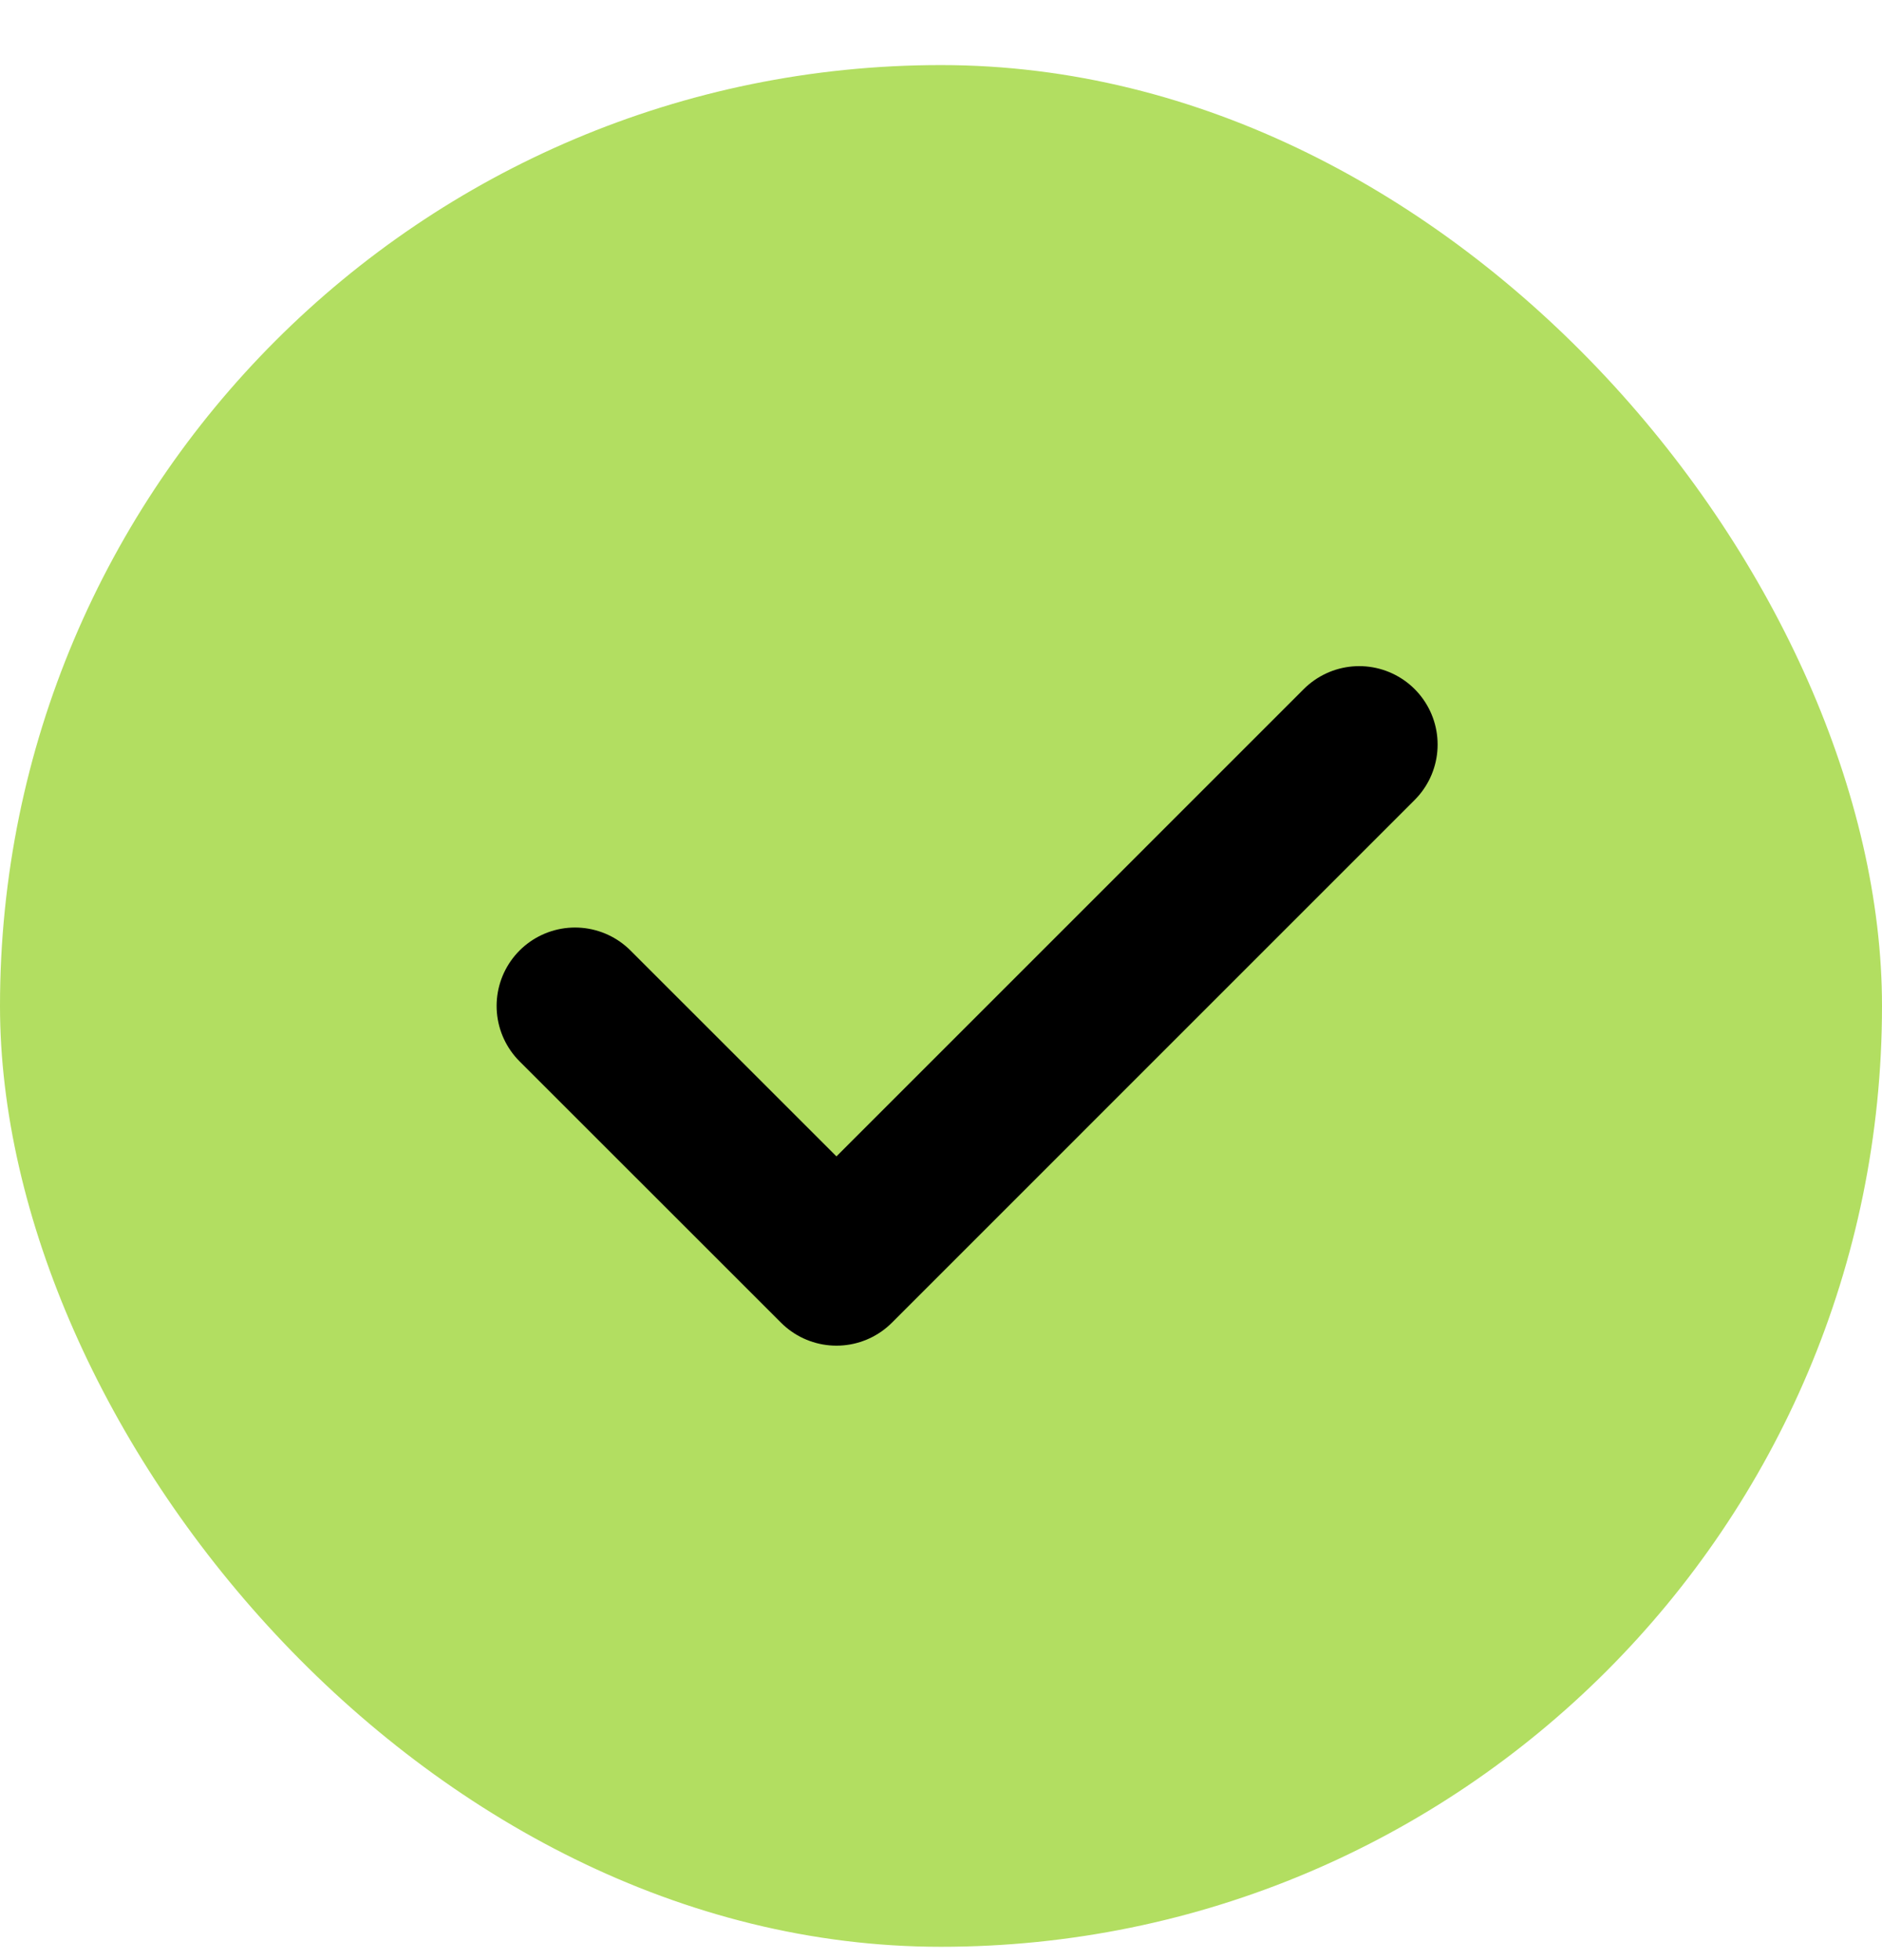
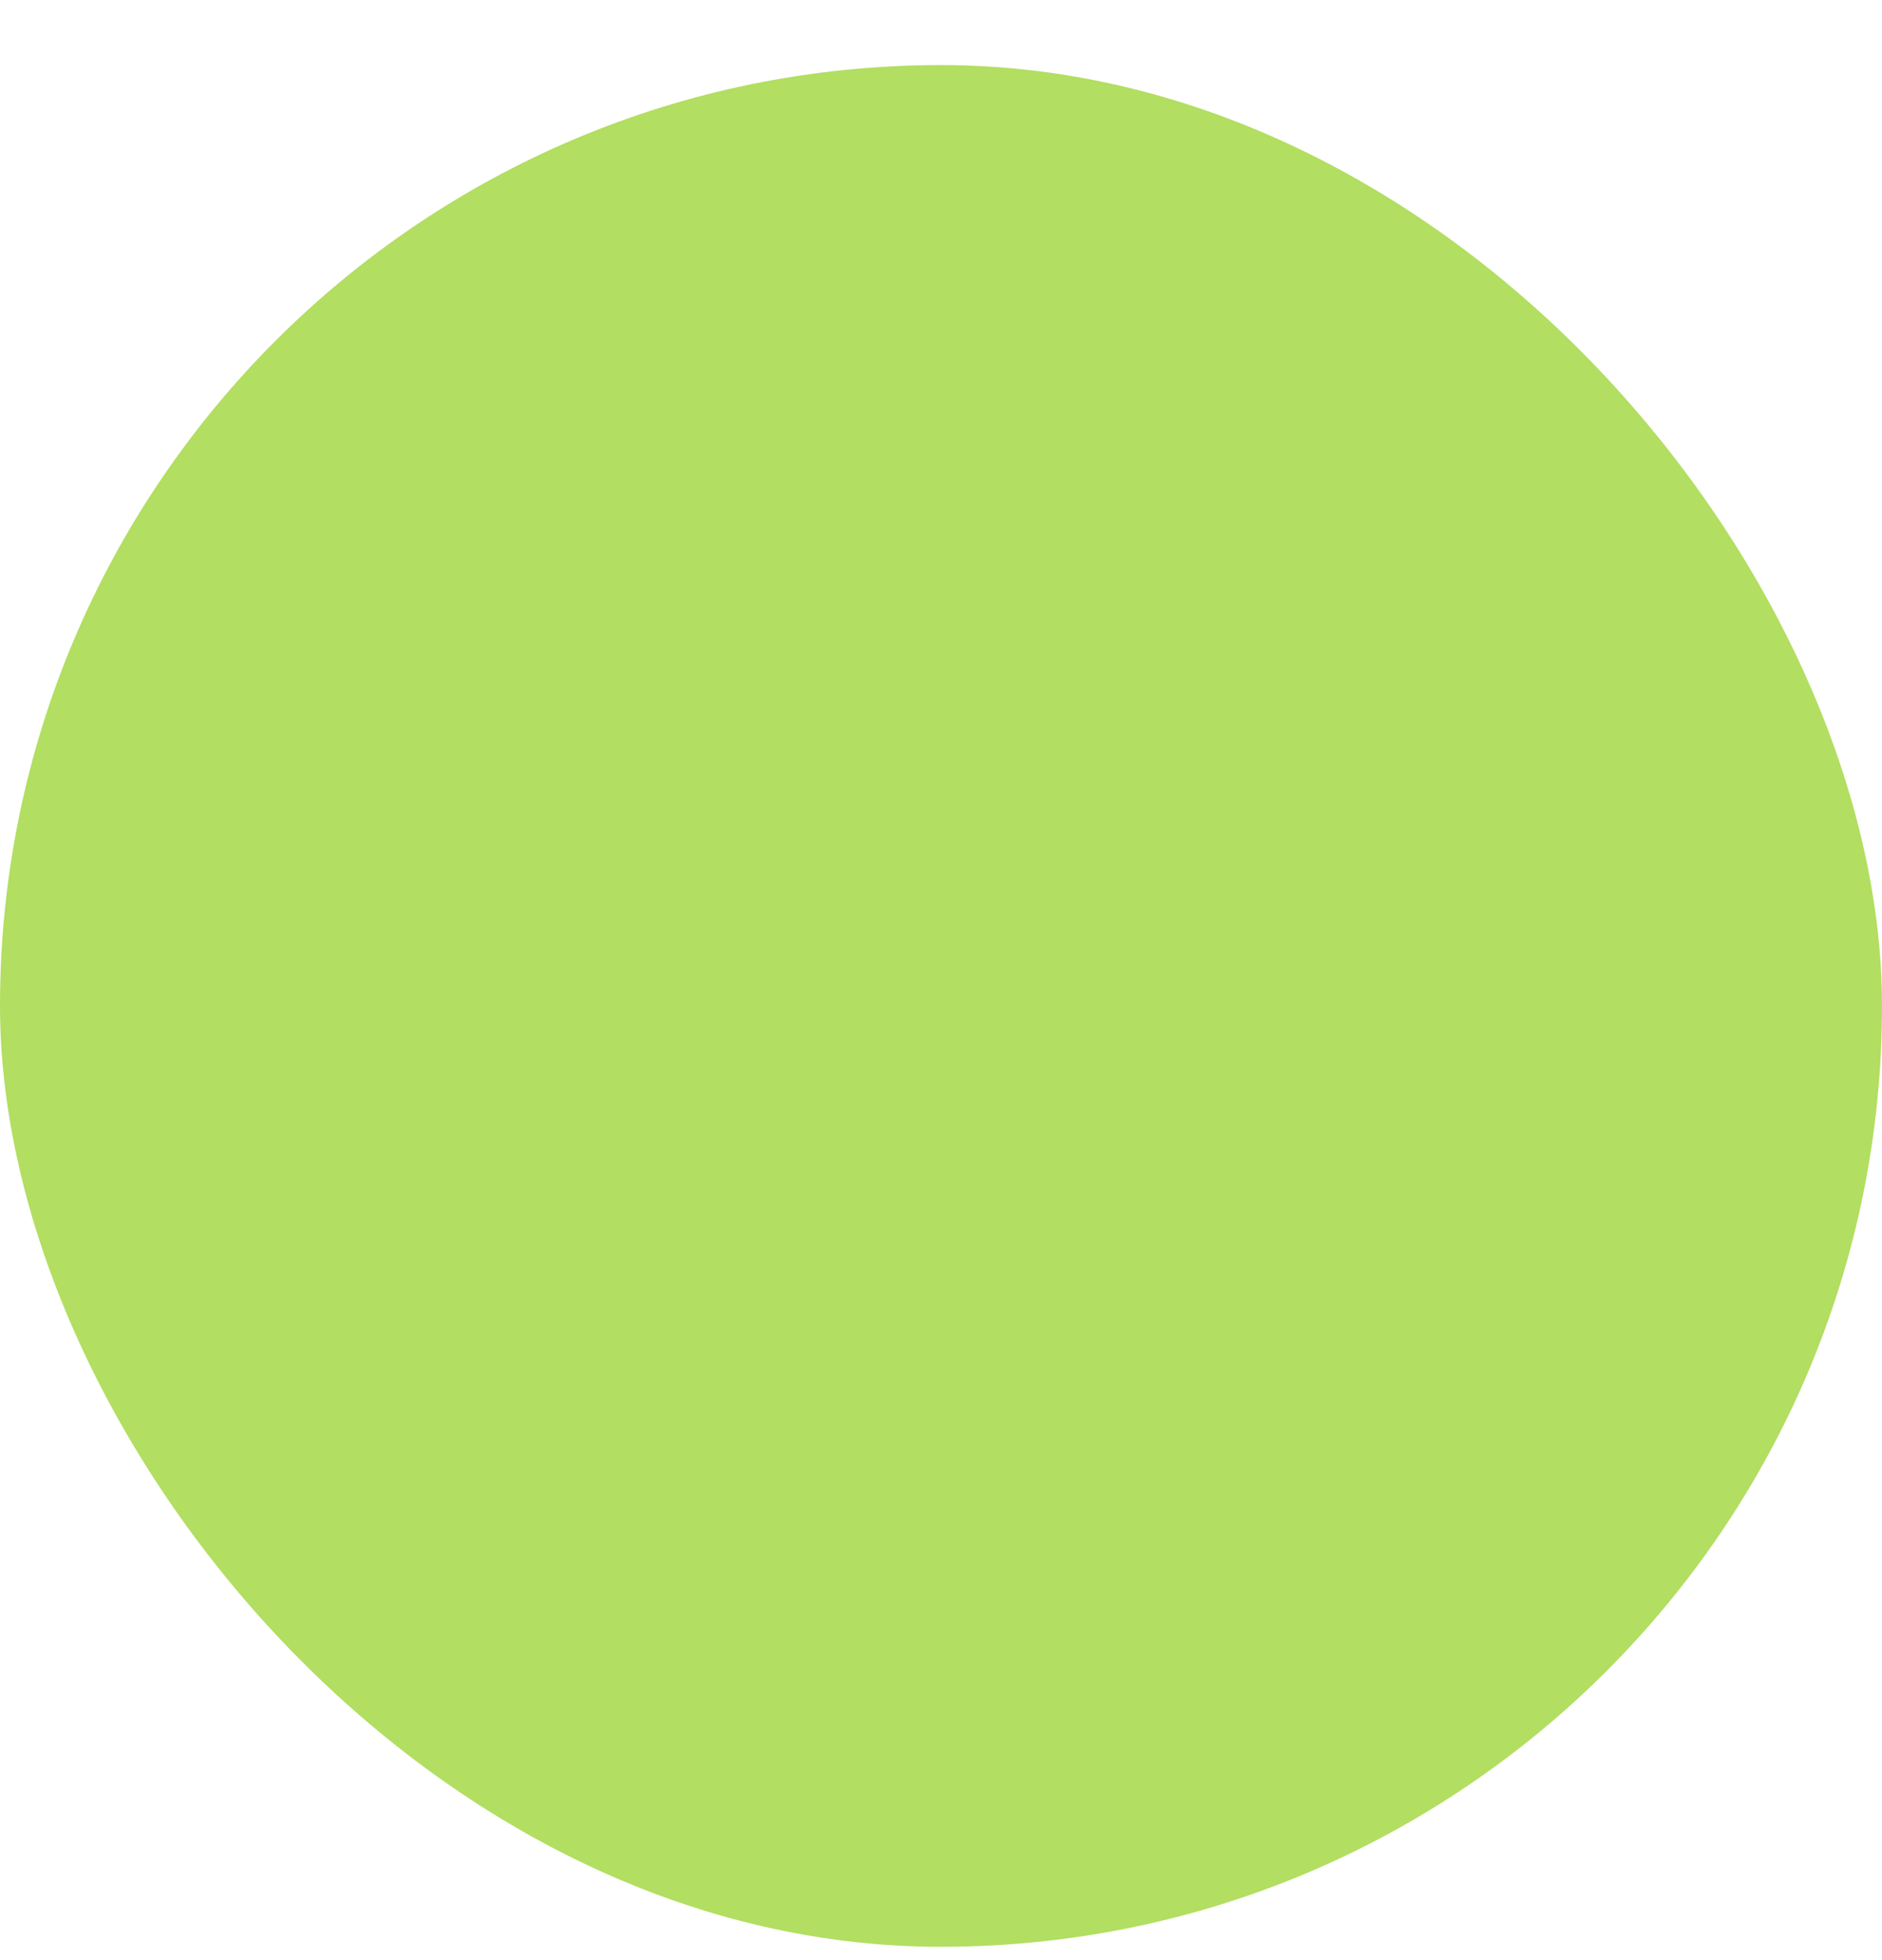
<svg xmlns="http://www.w3.org/2000/svg" width="24" height="25" viewBox="0 0 24 25" fill="none">
  <rect y="0.83" width="24" height="24" rx="12" fill="#B2DE61" />
-   <path d="M7.333 12.83L10.667 16.163L17.333 9.496" stroke="black" stroke-width="2" stroke-linecap="round" stroke-linejoin="round" />
</svg>